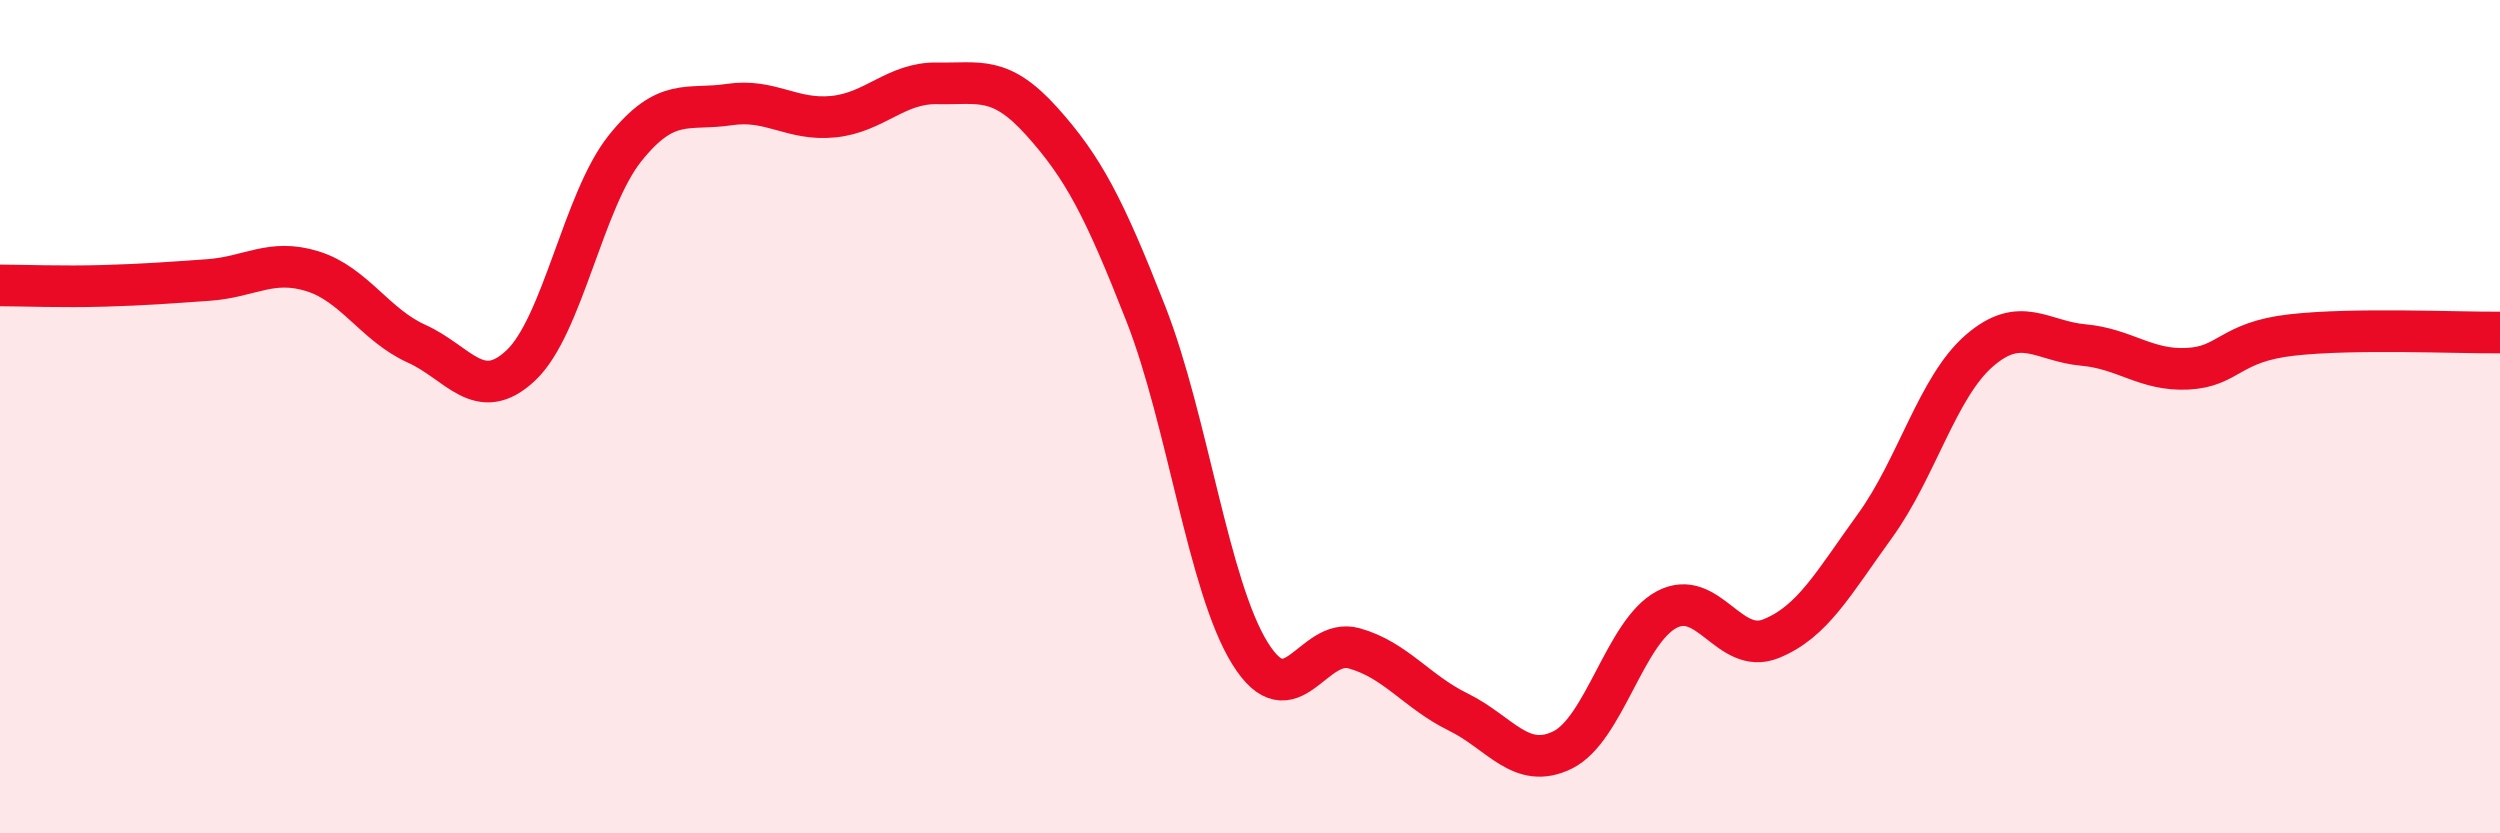
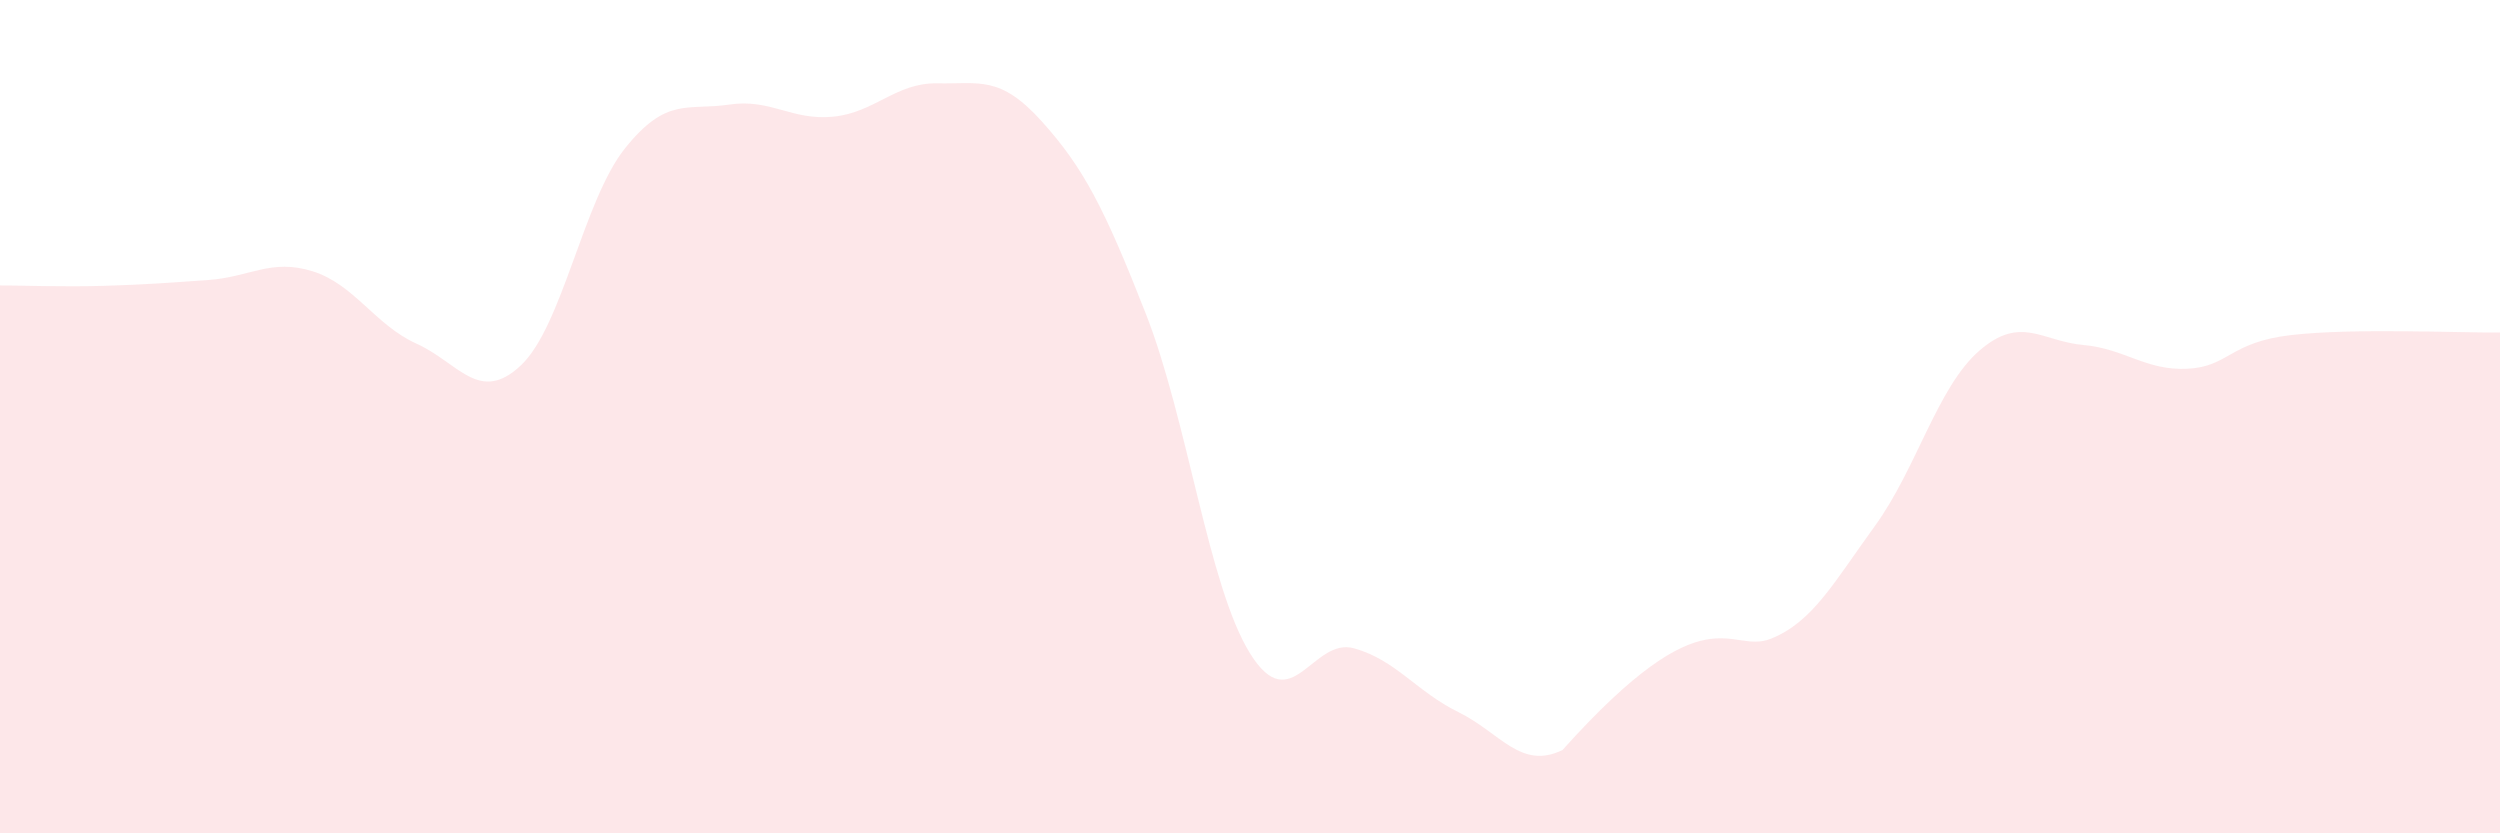
<svg xmlns="http://www.w3.org/2000/svg" width="60" height="20" viewBox="0 0 60 20">
-   <path d="M 0,6.85 C 0.5,6.85 1.5,6.89 2.5,6.86 C 3.5,6.83 4,6.79 5,6.72 C 6,6.65 6.5,6.2 7.5,6.51 C 8.5,6.82 9,7.8 10,8.25 C 11,8.7 11.5,9.71 12.5,8.77 C 13.5,7.83 14,4.81 15,3.56 C 16,2.31 16.5,2.66 17.5,2.51 C 18.5,2.36 19,2.9 20,2.8 C 21,2.7 21.5,1.98 22.5,2 C 23.5,2.02 24,1.8 25,2.91 C 26,4.02 26.5,4.98 27.5,7.53 C 28.5,10.08 29,14.07 30,15.68 C 31,17.29 31.5,15.28 32.5,15.56 C 33.5,15.84 34,16.6 35,17.09 C 36,17.58 36.5,18.49 37.5,18 C 38.5,17.51 39,15.16 40,14.63 C 41,14.1 41.5,15.73 42.5,15.33 C 43.5,14.93 44,14 45,12.62 C 46,11.24 46.5,9.29 47.5,8.42 C 48.5,7.55 49,8.19 50,8.28 C 51,8.37 51.5,8.9 52.5,8.85 C 53.5,8.8 53.5,8.21 55,8.04 C 56.5,7.87 59,7.99 60,7.98L60 20L0 20Z" fill="#EB0A25" opacity="0.1" stroke-linecap="round" stroke-linejoin="round" />
-   <path d="M 0,6.85 C 0.5,6.85 1.5,6.89 2.5,6.86 C 3.5,6.83 4,6.79 5,6.72 C 6,6.65 6.5,6.2 7.5,6.51 C 8.5,6.82 9,7.8 10,8.25 C 11,8.7 11.5,9.71 12.5,8.77 C 13.5,7.83 14,4.81 15,3.56 C 16,2.31 16.5,2.66 17.5,2.51 C 18.5,2.36 19,2.9 20,2.8 C 21,2.7 21.5,1.98 22.5,2 C 23.5,2.02 24,1.8 25,2.91 C 26,4.02 26.5,4.98 27.5,7.53 C 28.5,10.08 29,14.07 30,15.68 C 31,17.29 31.5,15.28 32.5,15.56 C 33.5,15.84 34,16.6 35,17.09 C 36,17.58 36.5,18.49 37.5,18 C 38.5,17.51 39,15.16 40,14.63 C 41,14.1 41.5,15.73 42.5,15.33 C 43.5,14.93 44,14 45,12.62 C 46,11.24 46.5,9.29 47.5,8.42 C 48.5,7.55 49,8.19 50,8.28 C 51,8.37 51.5,8.9 52.5,8.85 C 53.5,8.8 53.5,8.21 55,8.04 C 56.5,7.87 59,7.99 60,7.98" stroke="#EB0A25" stroke-width="1" fill="none" stroke-linecap="round" stroke-linejoin="round" />
+   <path d="M 0,6.85 C 0.5,6.85 1.5,6.89 2.5,6.86 C 3.5,6.83 4,6.79 5,6.72 C 6,6.65 6.5,6.2 7.5,6.51 C 8.5,6.82 9,7.8 10,8.25 C 11,8.7 11.5,9.71 12.5,8.77 C 13.5,7.83 14,4.81 15,3.56 C 16,2.31 16.5,2.66 17.5,2.51 C 18.5,2.36 19,2.9 20,2.8 C 21,2.7 21.5,1.98 22.5,2 C 23.5,2.02 24,1.8 25,2.91 C 26,4.02 26.5,4.98 27.5,7.53 C 28.5,10.08 29,14.07 30,15.68 C 31,17.29 31.5,15.28 32.5,15.56 C 33.5,15.84 34,16.6 35,17.09 C 36,17.58 36.5,18.49 37.5,18 C 41,14.1 41.5,15.73 42.5,15.33 C 43.5,14.93 44,14 45,12.62 C 46,11.24 46.5,9.29 47.5,8.42 C 48.5,7.55 49,8.19 50,8.28 C 51,8.37 51.5,8.9 52.5,8.85 C 53.5,8.8 53.5,8.21 55,8.04 C 56.5,7.87 59,7.99 60,7.98L60 20L0 20Z" fill="#EB0A25" opacity="0.1" stroke-linecap="round" stroke-linejoin="round" />
</svg>